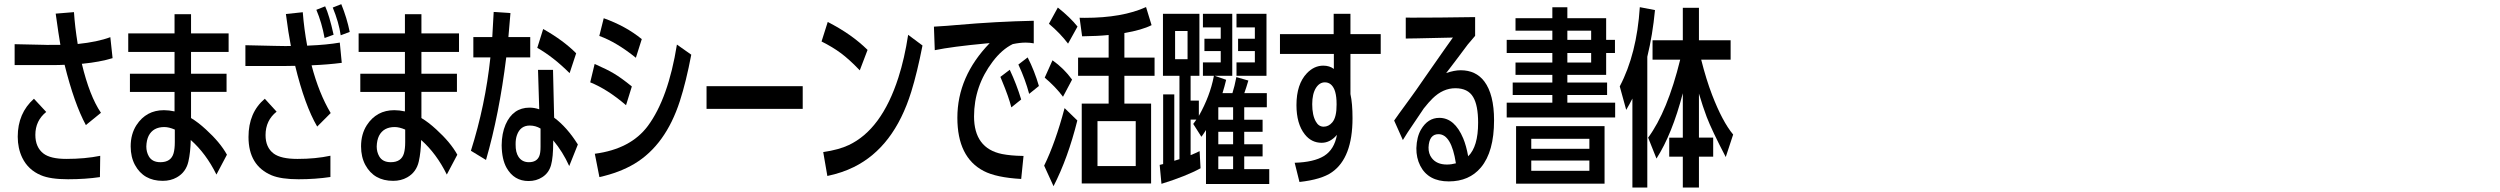
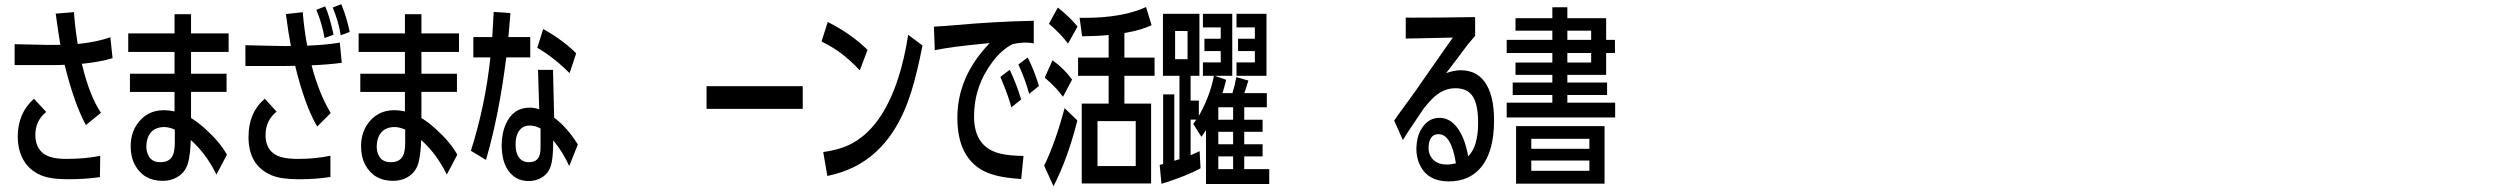
<svg xmlns="http://www.w3.org/2000/svg" version="1.1" id="レイヤー_1" x="0px" y="0px" viewBox="0 0 300 23" enable-background="new 0 0 300 23" xml:space="preserve">
  <g>
    <path d="M7.245,5.381C7.11,4.617,6.923,3.368,6.683,1.636l2.193-0.18   c0.075,1.17,0.225,2.444,0.45,3.824c1.597-0.165,2.902-0.439,3.914-0.821l0.27,2.519   c-1.05,0.315-2.234,0.536-3.554,0.664L9.821,7.653c0.622,2.594,1.387,4.555,2.294,5.882   l-1.811,1.473c-0.93-1.717-1.781-4.128-2.553-7.232c-0.427,0.022-0.892,0.034-1.395,0.034h-4.6   V5.303l3.655,0.079c0.09,0.007,0.184,0.011,0.281,0.011c0.06,0,0.21-0.004,0.45-0.011   C6.39,5.381,6.758,5.381,7.245,5.381z M5.547,13.435c-0.87,0.697-1.305,1.612-1.305,2.744   c0,0.997,0.326,1.747,0.979,2.249c0.562,0.427,1.473,0.641,2.733,0.641   c1.5,0,2.857-0.124,4.072-0.371l-0.034,2.553c-1.155,0.172-2.429,0.259-3.824,0.259   c-1.425,0-2.512-0.161-3.262-0.484c-1.02-0.427-1.766-1.128-2.238-2.103   c-0.36-0.75-0.54-1.59-0.54-2.519c0-1.882,0.649-3.4,1.946-4.555L5.547,13.435z" />
    <path d="M22.924,4.009h4.51V6.236h-4.51V8.846h4.263v2.182h-4.263v3.138   c0.547,0.322,1.14,0.776,1.777,1.361c1.147,1.042,1.991,2.055,2.531,3.037l-1.26,2.384   c-0.832-1.687-1.86-3.071-3.082-4.15c-0.022,0.99-0.116,1.848-0.281,2.576   c-0.195,0.862-0.66,1.5-1.395,1.912c-0.487,0.277-1.05,0.416-1.687,0.416   c-1.53,0-2.639-0.634-3.329-1.901c-0.345-0.637-0.517-1.383-0.517-2.238   c0-0.982,0.232-1.833,0.697-2.553c0.78-1.192,1.878-1.788,3.296-1.788   c0.397,0,0.821,0.049,1.271,0.146v-2.339H15.591v-2.182h5.354V6.236h-5.556V4.009h5.556V1.703h1.98   V4.009z M17.559,17.574c0,0.442,0.101,0.84,0.304,1.192c0.27,0.465,0.731,0.697,1.383,0.697   c0.855,0,1.383-0.36,1.586-1.08c0.097-0.352,0.146-0.799,0.146-1.338v-1.496   c-0.472-0.202-0.892-0.304-1.26-0.304c-0.892,0-1.518,0.349-1.878,1.046   C17.668,16.636,17.574,17.064,17.559,17.574z" />
    <path d="M34.903,5.516c-0.202-1.042-0.401-2.321-0.596-3.835l2.025-0.214   c0.105,1.342,0.281,2.681,0.529,4.015l0.18-0.011c1.455-0.06,2.699-0.18,3.734-0.36   l0.236,2.429c-1.095,0.142-2.272,0.24-3.532,0.292l-0.09,0.011   c0.585,2.234,1.35,4.143,2.294,5.725l-1.62,1.62c-0.99-1.687-1.871-4.117-2.643-7.288   c-0.57,0.015-1.031,0.022-1.383,0.022h-4.589V5.426l3.498,0.079c0.502,0.015,0.941,0.022,1.316,0.022   C34.396,5.528,34.61,5.524,34.903,5.516z M33.193,13.401c-0.885,0.697-1.327,1.635-1.327,2.812   c0,0.99,0.326,1.728,0.979,2.216c0.577,0.427,1.526,0.641,2.846,0.641   c1.455,0,2.774-0.127,3.959-0.382v2.553c-1.215,0.18-2.489,0.27-3.824,0.27   c-1.387,0-2.463-0.157-3.228-0.472c-1.852-0.78-2.778-2.313-2.778-4.6   c0-1.957,0.652-3.487,1.957-4.589L33.193,13.401z M39.019,0.759   c0.33,0.712,0.667,1.848,1.012,3.408l-1.08,0.394c-0.225-1.23-0.555-2.358-0.99-3.385   L39.019,0.759z M40.954,0.5c0.45,1.102,0.787,2.212,1.012,3.329L40.886,4.234   c-0.15-1.035-0.469-2.145-0.956-3.329L40.954,0.5z" />
    <path d="M50.57,4.009h4.51V6.236h-4.51V8.846h4.263v2.182h-4.263v3.138   c0.547,0.322,1.14,0.776,1.777,1.361c1.147,1.042,1.991,2.055,2.531,3.037l-1.26,2.384   c-0.832-1.687-1.86-3.071-3.082-4.15c-0.022,0.99-0.116,1.848-0.281,2.576   c-0.195,0.862-0.66,1.5-1.395,1.912c-0.487,0.277-1.05,0.416-1.687,0.416   c-1.53,0-2.639-0.634-3.329-1.901c-0.345-0.637-0.517-1.383-0.517-2.238   c0-0.982,0.232-1.833,0.697-2.553c0.78-1.192,1.878-1.788,3.296-1.788   c0.397,0,0.821,0.049,1.271,0.146v-2.339h-5.354v-2.182h5.354V6.236h-5.556V4.009h5.556V1.703h1.98   V4.009z M45.205,17.574c0,0.442,0.101,0.84,0.304,1.192c0.27,0.465,0.731,0.697,1.383,0.697   c0.855,0,1.383-0.36,1.586-1.08c0.097-0.352,0.146-0.799,0.146-1.338v-1.496   c-0.472-0.202-0.892-0.304-1.26-0.304c-0.892,0-1.518,0.349-1.878,1.046   C45.314,16.636,45.22,17.064,45.205,17.574z" />
    <path d="M61.008,4.448h2.621v2.441h-2.879c-0.562,4.559-1.372,8.661-2.429,12.305L56.509,18.091   c1.155-3.644,1.935-7.378,2.339-11.202h-2.047v-2.441h2.272c0.097-1.582,0.154-2.587,0.169-3.014   l2.013,0.135C61.158,2.783,61.075,3.743,61.008,4.448z M66.497,14.121   c1.027,0.757,1.976,1.83,2.846,3.217l-1.035,2.587c-0.517-1.147-1.158-2.175-1.923-3.082V17   c0,1.267-0.086,2.204-0.259,2.812c-0.18,0.637-0.532,1.121-1.057,1.451   c-0.472,0.307-1.02,0.461-1.642,0.461c-1.155,0-2.032-0.525-2.632-1.575   c-0.382-0.675-0.581-1.578-0.596-2.711c0.007-0.952,0.165-1.785,0.472-2.497   c0.592-1.35,1.552-2.025,2.879-2.025c0.39,0,0.776,0.067,1.158,0.202l-0.146-4.735h1.8   L66.497,14.121z M61.874,17.337c-0.007,0.63,0.109,1.125,0.349,1.485   c0.285,0.427,0.697,0.641,1.237,0.641c0.63,0,1.046-0.24,1.248-0.72   c0.105-0.247,0.157-0.622,0.157-1.125v-2.193c-0.397-0.24-0.829-0.36-1.293-0.36   c-0.75,0-1.26,0.375-1.53,1.125C61.923,16.513,61.866,16.895,61.874,17.337z M65.181,3.481   c1.612,0.907,2.932,1.878,3.959,2.913l-0.787,2.384c-1.305-1.297-2.598-2.309-3.88-3.037   L65.181,3.481z" />
-     <path d="M71.356,7.676c0.997,0.435,1.77,0.817,2.317,1.147c0.585,0.345,1.301,0.862,2.148,1.552   l-0.697,2.249c-1.485-1.275-2.917-2.189-4.297-2.744L71.356,7.676z M71.378,18.451   c2.864-0.375,4.986-1.488,6.366-3.34c1.635-2.212,2.797-5.466,3.487-9.763l1.721,1.215   c-0.412,2.167-0.87,4.027-1.372,5.579c-1.14,3.509-2.951,6.01-5.433,7.502   c-1.192,0.712-2.598,1.248-4.218,1.608L71.378,18.451z M72.447,2.187   c1.77,0.63,3.292,1.466,4.566,2.508l-0.709,2.238c-1.552-1.252-3.014-2.126-4.387-2.621   L72.447,2.187z" />
    <path d="M84.785,10.342h11.54v2.722H84.785V10.342z" />
    <path d="M99.328,2.637c1.905,0.967,3.498,2.085,4.78,3.352l-0.934,2.452   c-0.862-0.9-1.627-1.593-2.294-2.081c-0.622-0.465-1.387-0.926-2.294-1.383L99.328,2.637z    M110.699,5.46c-0.42,2.152-0.87,4.004-1.35,5.556c-1.38,4.439-3.678,7.45-6.895,9.032   c-0.937,0.465-1.995,0.821-3.172,1.069l-0.495-2.868c1.26-0.187,2.283-0.469,3.071-0.844   c2.632-1.245,4.615-3.944,5.95-8.098c0.495-1.545,0.885-3.254,1.17-5.129L110.699,5.46z" />
    <path d="M121.53,5.291c-0.87,0.427-1.672,1.128-2.407,2.103c-1.492,1.972-2.238,4.165-2.238,6.58   c0,2.549,1.121,4.053,3.363,4.51c0.697,0.135,1.5,0.21,2.407,0.225h0.169l-0.281,2.767   c-1.995-0.112-3.494-0.431-4.499-0.956c-2.107-1.095-3.161-3.224-3.161-6.389   c0-3.299,1.293-6.284,3.88-8.953l-0.427,0.034c-2.737,0.255-4.791,0.525-6.164,0.81l-0.101-2.823   c0.165-0.015,0.682-0.049,1.552-0.101c0.187-0.007,0.592-0.041,1.215-0.101   c3.164-0.277,6.235-0.446,9.212-0.506v2.711c-0.307-0.06-0.63-0.09-0.967-0.09   C122.625,5.111,122.108,5.171,121.53,5.291z M121.17,8.373c0.547,1.162,1.005,2.351,1.372,3.565   l-1.181,0.945c-0.21-0.832-0.585-1.897-1.125-3.194l-0.191-0.461L121.17,8.373z M123.319,6.889   c0.547,1.072,0.997,2.216,1.35,3.43l-1.17,0.945c-0.307-1.147-0.727-2.294-1.26-3.442   l-0.034-0.079L123.319,6.889z" />
    <path d="M129.28,14.458c-0.757,3.029-1.71,5.657-2.857,7.884l-1.125-2.463   c0.9-1.837,1.717-4.139,2.452-6.906L129.28,14.458z M126.299,7.237   c0.907,0.637,1.691,1.41,2.351,2.317l-1.091,2.058c-0.57-0.772-1.301-1.537-2.193-2.294   L126.299,7.237z M126.94,0.905c0.99,0.787,1.777,1.548,2.362,2.283l-1.136,2.047   c-0.63-0.832-1.395-1.627-2.294-2.384L126.94,0.905z M134.926,3.964v2.947h3.622v2.182h-3.622v3.34   h3.206v9.583h-8.323v-9.583h3.228V9.093h-3.667v-2.182h3.667V4.2   c-0.87,0.09-1.931,0.142-3.183,0.157l-0.304-2.227c0.307,0.007,0.514,0.011,0.619,0.011   c3.007,0,5.459-0.431,7.356-1.293l0.664,2.171C137.416,3.409,136.328,3.724,134.926,3.964z    M136.287,19.924v-5.388h-4.589v5.388H136.287z" />
    <path d="M143.868,13.896c0.885-1.575,1.477-3.134,1.777-4.679l0.022-0.124h-1.316V7.485h2.137V6.124   h-1.957V4.65h1.957V3.289h-2.137V1.658h3.52v7.435h-2.115l1.383,0.484   c-0.135,0.562-0.281,1.095-0.439,1.597h1.192c0.172-0.54,0.33-1.181,0.472-1.923l1.44,0.416   c-0.18,0.607-0.341,1.11-0.484,1.507h2.699v1.698h-2.711v1.496h2.204v1.451h-2.204v1.496h2.204   v1.451h-2.204v1.53h3.003v1.788h-7.592v-6.479c-0.217,0.345-0.401,0.615-0.551,0.81l-0.979-1.541   c0.172-0.232,0.296-0.405,0.371-0.517h-0.686v4.263c0.375-0.15,0.735-0.311,1.08-0.484   l0.112,2.058c-1.147,0.63-2.711,1.252-4.69,1.867l-0.214-2.272   c0.135-0.03,0.274-0.064,0.416-0.101v-8.357h1.338v7.963c0.097-0.022,0.304-0.086,0.619-0.191   V9.093h-1.98V1.658h4.375v7.435h-1.057v2.981h0.99V13.896z M142.507,7.102V3.717h-1.496v3.385   H142.507z M146.196,12.872v1.496h1.777v-1.496H146.196z M146.196,15.819v1.496h1.777v-1.496H146.196z    M146.196,18.766v1.53h1.777v-1.53H146.196z M150.583,6.124h-2.013V4.65h2.013V3.289h-2.204V1.658   h3.599v7.435h-3.599V7.485h2.204V6.124z" />
-     <path d="M162.055,11.298c0.165,0.742,0.247,1.702,0.247,2.879c0,3.179-0.825,5.343-2.474,6.49   c-0.832,0.585-2.13,0.975-3.892,1.17l-0.574-2.306c1.53-0.045,2.699-0.315,3.509-0.81   c0.832-0.51,1.353-1.357,1.563-2.542c-0.54,0.637-1.151,0.956-1.833,0.956   c-0.825,0-1.503-0.341-2.036-1.024c-0.66-0.84-0.99-2.006-0.99-3.498   c0-1.68,0.42-2.958,1.26-3.835c0.577-0.6,1.23-0.9,1.957-0.9   c0.502,0,0.926,0.131,1.271,0.394V6.472h-6.467V4.099h6.445v-2.441h2.013v2.441h3.633v2.373h-3.633   V11.298z M160.379,12.051c-0.03-0.532-0.112-0.964-0.247-1.293c-0.247-0.585-0.63-0.877-1.147-0.877   c-0.427,0-0.784,0.221-1.069,0.664c-0.3,0.48-0.45,1.132-0.45,1.957   c0,0.885,0.146,1.582,0.439,2.092c0.225,0.405,0.536,0.607,0.934,0.607   c0.397,0,0.742-0.172,1.035-0.517c0.352-0.412,0.525-1.132,0.517-2.16L160.379,12.051z" />
    <path d="M173.539,8.767c0.66-0.225,1.237-0.337,1.732-0.337c1.222,0,2.171,0.446,2.846,1.338   c0.78,1.042,1.17,2.598,1.17,4.668c0,2.512-0.525,4.398-1.575,5.657   c-0.937,1.117-2.223,1.676-3.858,1.676c-1.65,0-2.793-0.63-3.43-1.89   c-0.315-0.622-0.469-1.323-0.461-2.103c0.03-0.9,0.214-1.638,0.551-2.216   c0.547-0.945,1.282-1.417,2.204-1.417c1.222,0,2.178,0.821,2.868,2.463   c0.24,0.577,0.439,1.293,0.596,2.148c0.795-0.772,1.192-2.115,1.192-4.027   c0-1.395-0.199-2.422-0.596-3.082c-0.412-0.705-1.125-1.057-2.137-1.057   c-0.99,0-1.901,0.409-2.733,1.226c-0.322,0.315-0.675,0.716-1.057,1.203   c-0.36,0.547-0.724,1.087-1.091,1.62c-0.645,0.937-1.117,1.661-1.417,2.171l-1.046-2.339   c0.187-0.285,0.81-1.147,1.867-2.587c0.412-0.555,1.027-1.428,1.845-2.621   c0.84-1.222,1.605-2.317,2.294-3.284l1.046-1.473l-0.247,0.011c-0.427,0.015-1.773,0.045-4.038,0.09   l-0.709,0.011l-0.664,0.011V2.108c0.367,0.007,0.592,0.011,0.675,0.011   c2.309,0,4.548-0.019,6.715-0.056l0.934-0.011v2.249c-0.09,0.112-0.386,0.461-0.889,1.046   l-1.136,1.518l-0.99,1.305C173.85,8.373,173.696,8.572,173.539,8.767z M174.708,19.598   c-0.36-2.332-1.057-3.498-2.092-3.498c-0.75,0-1.147,0.532-1.192,1.597   c-0.008,0.495,0.12,0.915,0.382,1.26c0.397,0.525,1.005,0.787,1.822,0.787   C173.981,19.744,174.341,19.696,174.708,19.598z" />
    <path d="M188.082,8.981v0.922h4.769v1.496h-4.769v0.922h5.736v1.777H180.804v-1.777h5.478v-0.922h-4.758   V9.903h4.758V8.981h-4.42V7.507h4.42V6.36h-5.478V4.785h5.478V3.683h-4.42V2.187h4.42V0.871   h1.8v1.316h4.656v2.598h1.057v1.575h-1.057v2.621H188.082z M181.929,22.039v-6.906h10.618v6.906   H181.929z M190.725,17.855v-1.203h-6.973v1.203H190.725z M190.725,20.498v-1.237h-6.973v1.237H190.725z    M188.082,4.785h2.857V3.683h-2.857V4.785z M188.082,7.507h2.857V6.36h-2.857V7.507z" />
-     <path d="M197.676,6.81V22.5h-1.788V11.826c-0.202,0.405-0.45,0.859-0.742,1.361l-0.776-2.823   c1.365-2.594,2.167-5.762,2.407-9.504l1.822,0.349C198.41,3.196,198.103,5.063,197.676,6.81z    M204.143,7.158c0.397,1.582,0.832,2.988,1.305,4.218c0.825,2.145,1.668,3.734,2.531,4.769   l-0.889,2.699c-1.117-2.145-1.878-3.745-2.283-4.803c-0.315-0.832-0.626-1.77-0.934-2.812v5.286   h1.71v2.283h-1.71V22.5h-1.935v-3.7h-1.631v-2.283h1.631v-5.331   c-0.855,3.277-1.908,5.89-3.161,7.839l-1.001-2.508c1.545-2.092,2.827-5.211,3.847-9.358h-3.318   V4.83h3.633V0.939h1.935v3.892h3.802v2.328H204.143z" />
  </g>
</svg>